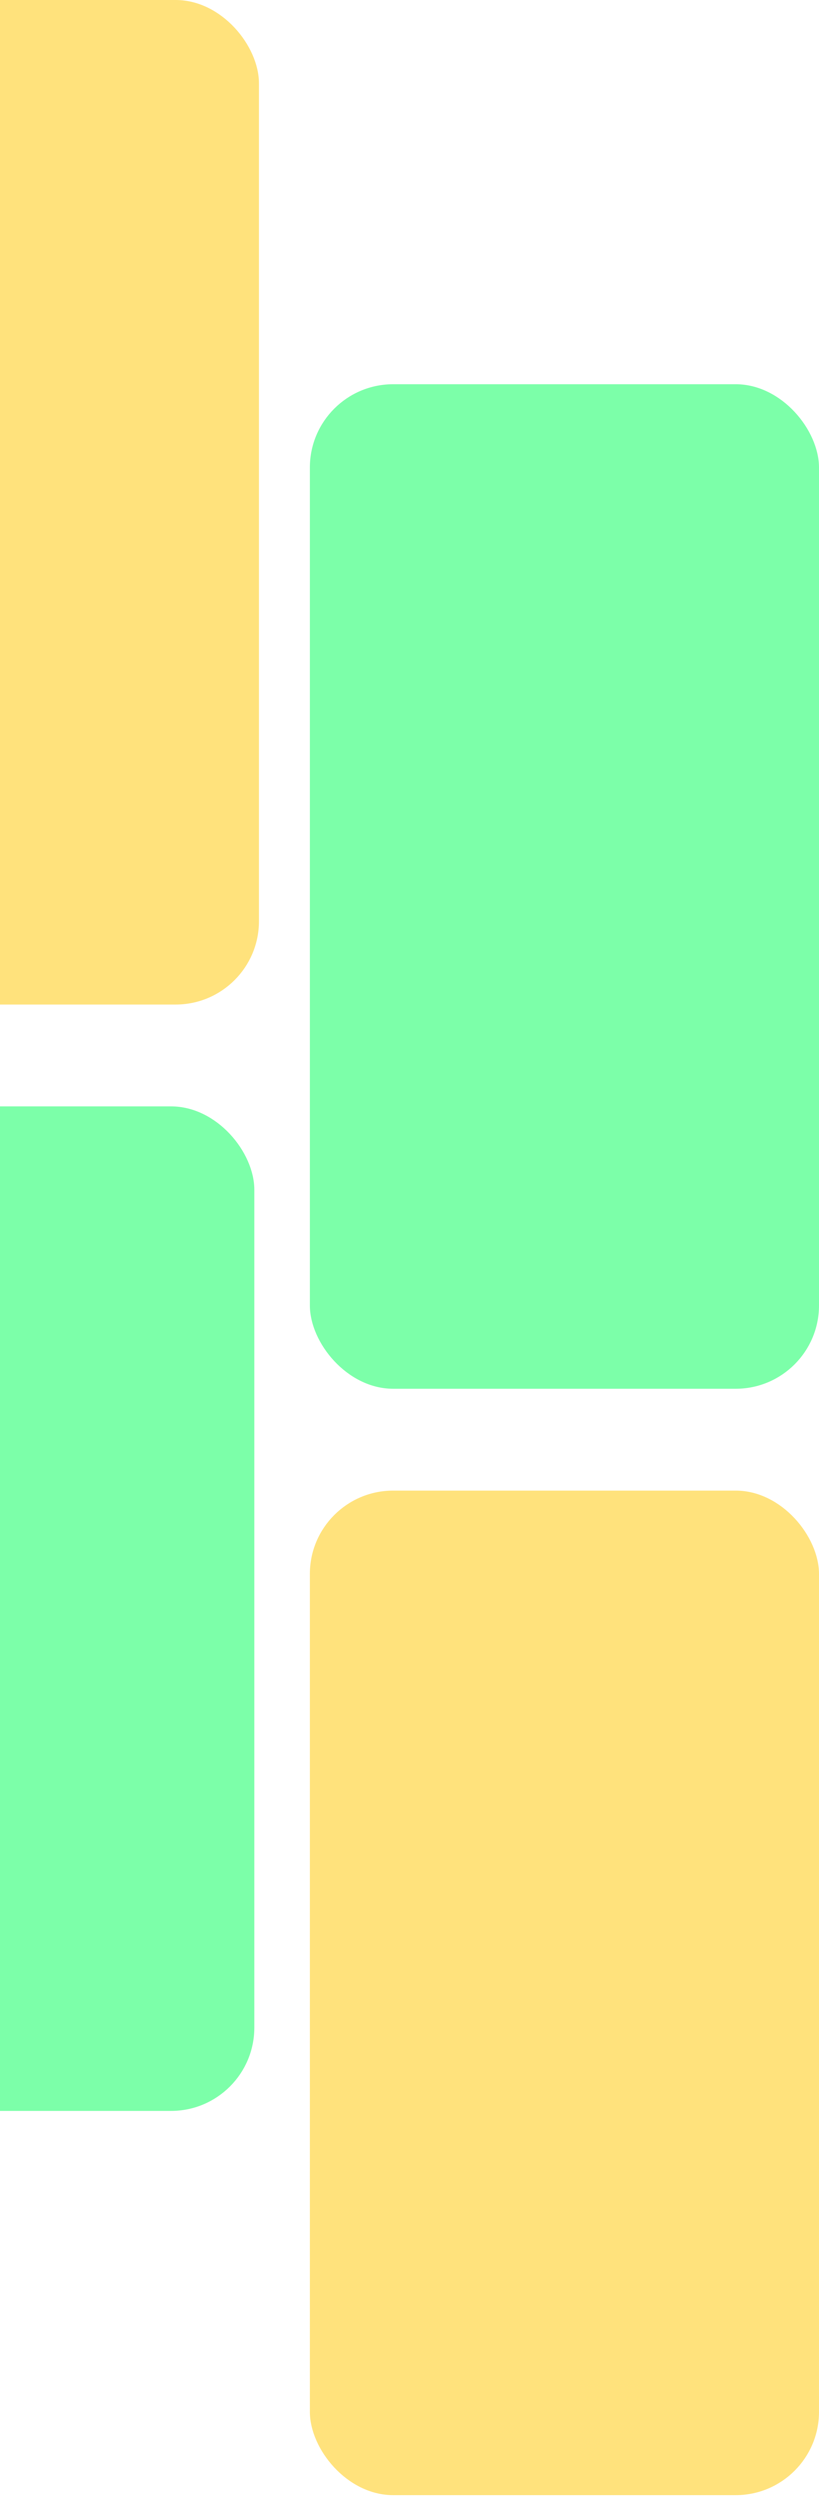
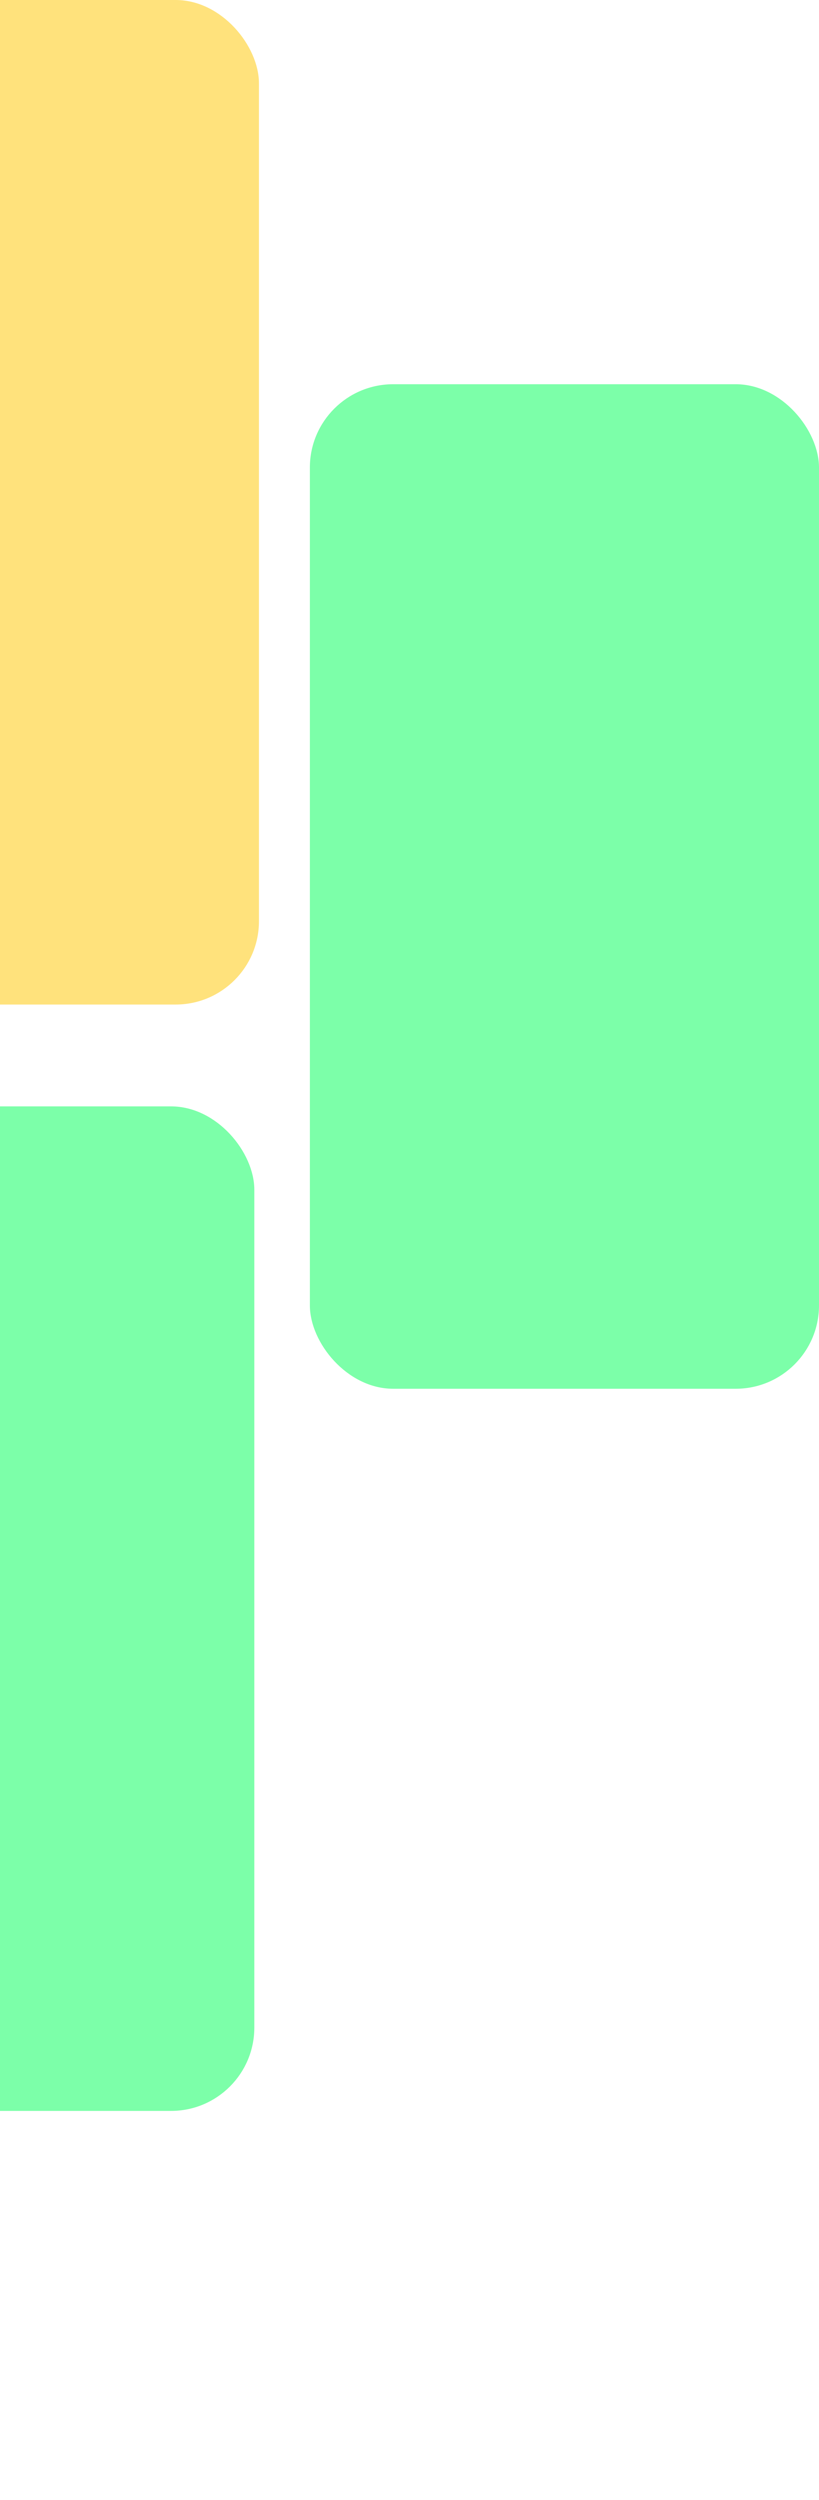
<svg xmlns="http://www.w3.org/2000/svg" width="135" height="412" viewBox="0 0 135 412" fill="none">
  <rect x="-41.237" width="83.922" height="165.556" rx="13.733" fill="#FFE27C" />
-   <rect x="51.078" y="245.664" width="83.922" height="165.556" rx="13.733" fill="#FFE27C" />
  <rect x="51.078" y="63.323" width="83.922" height="165.556" rx="13.733" fill="#7CFFA9" />
  <rect x="-42" y="182.34" width="83.922" height="165.556" rx="13.733" fill="#7CFFA9" />
</svg>